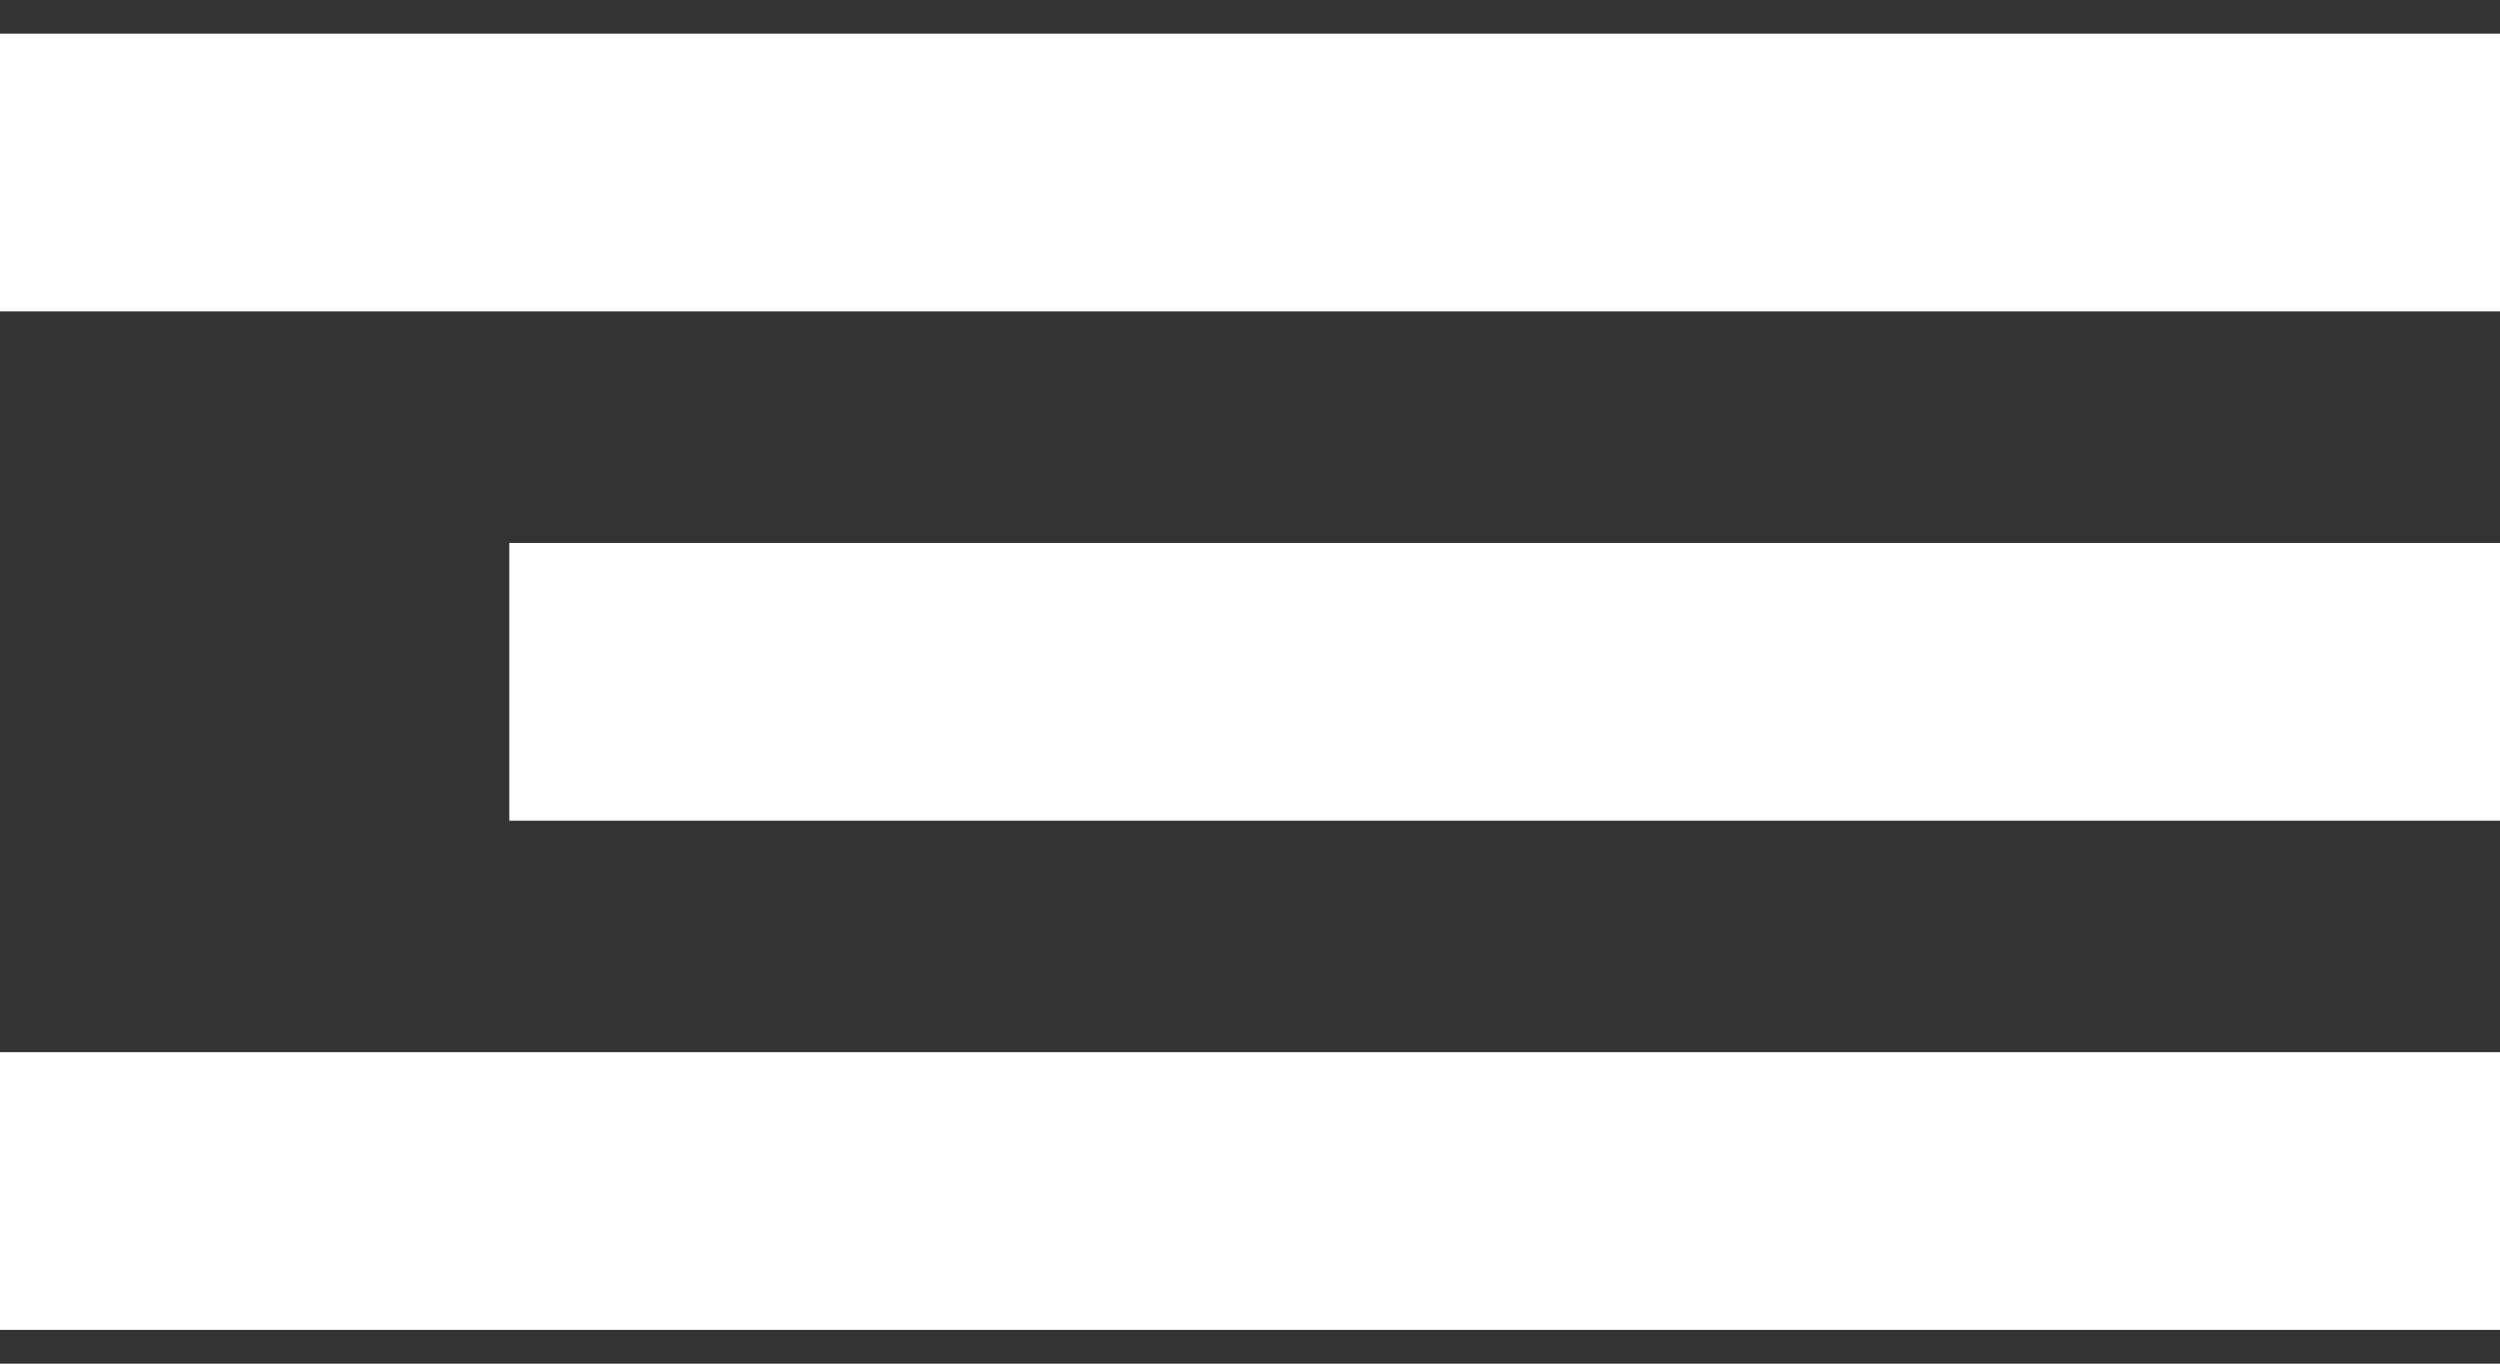
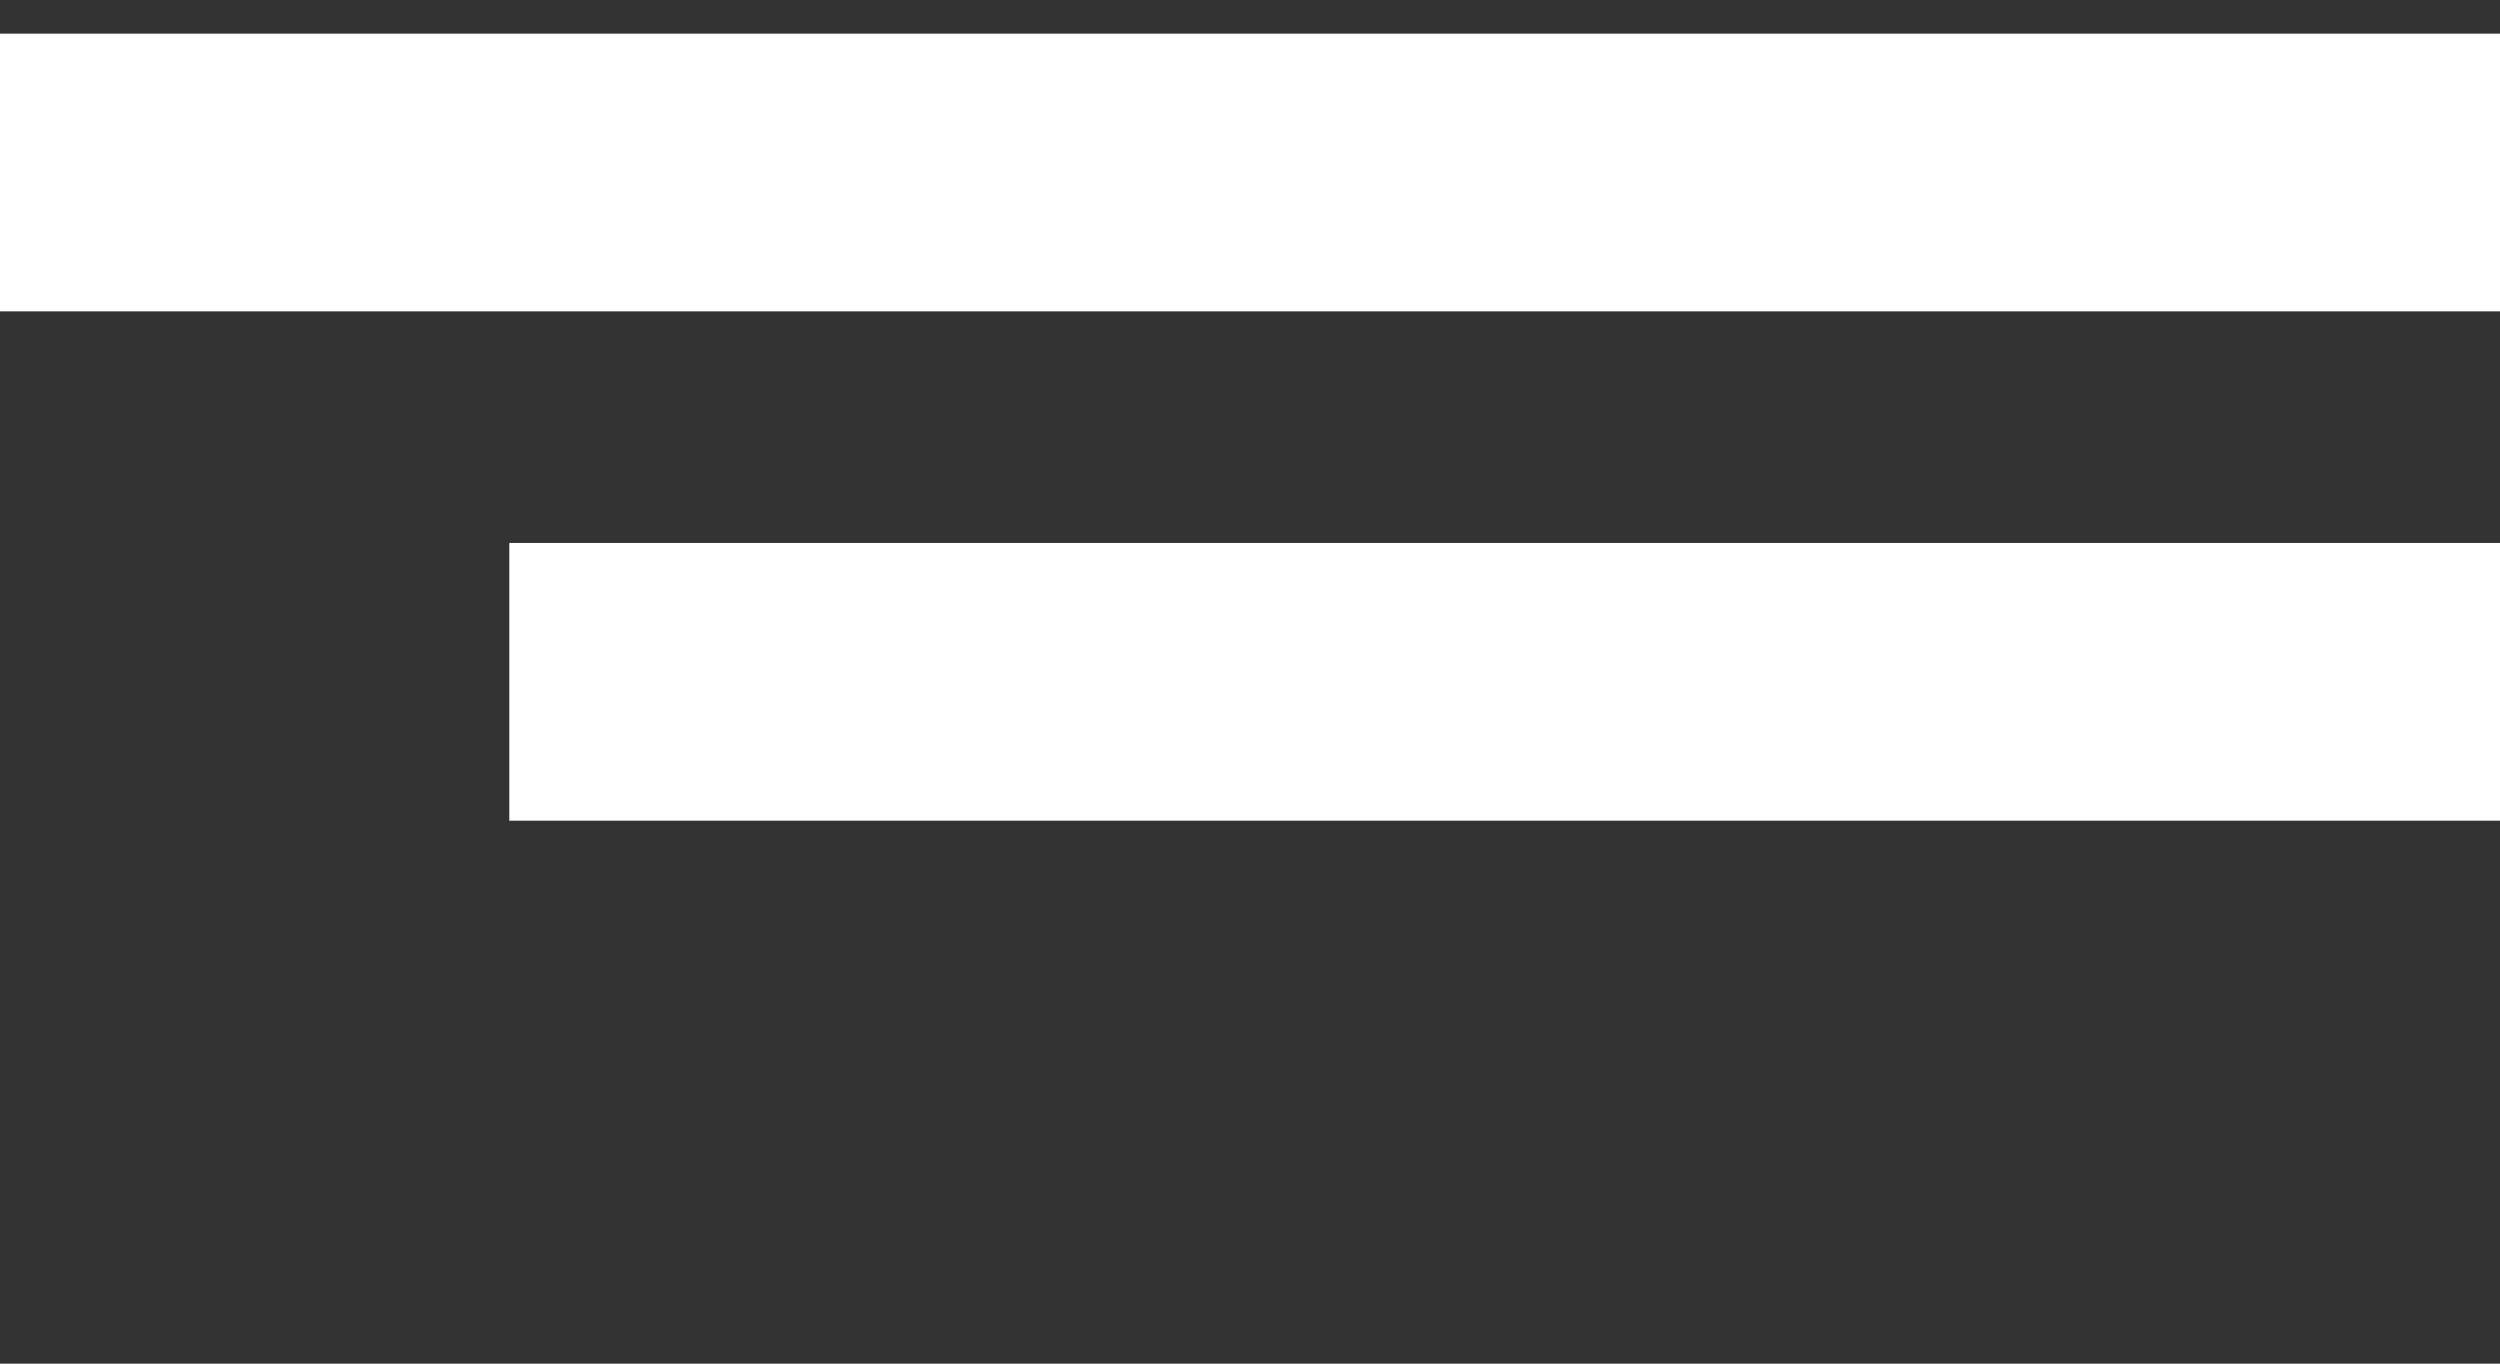
<svg xmlns="http://www.w3.org/2000/svg" width="22" height="12" viewBox="0 0 22 12" fill="none">
  <rect x="0" y="0" width="22" height="12" fill="#333333" stroke="none" />
  <g id="Group 3">
    <rect id="Rectangle 14" width="22" height="2.444" transform="matrix(-1 0 0 1 22 0.296)" fill="white" />
    <rect id="Rectangle 15" width="17.518" height="2.444" transform="matrix(-1 0 0 1 22 4.778)" fill="white" />
-     <rect id="Rectangle 16" width="22" height="2.444" transform="matrix(-1 0 0 1 22 9.259)" fill="white" />
  </g>
</svg>